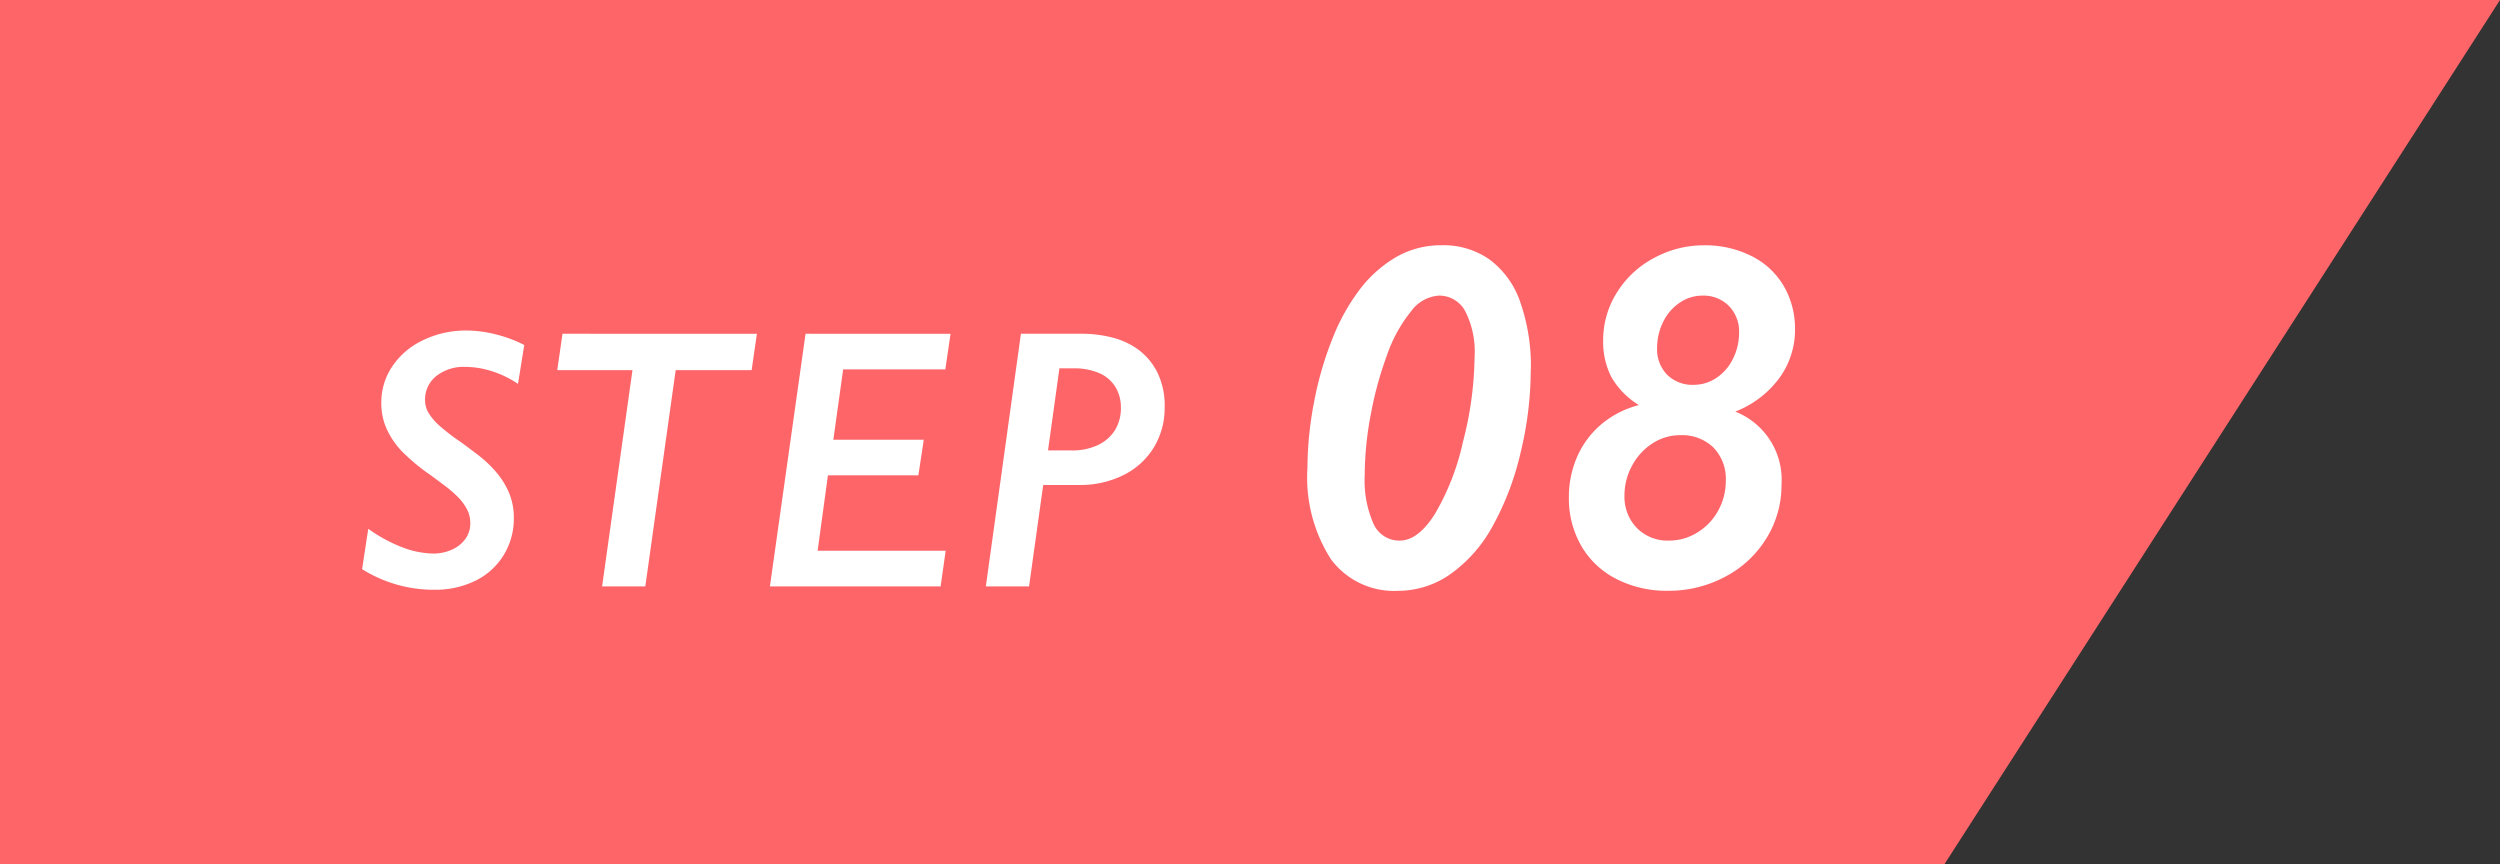
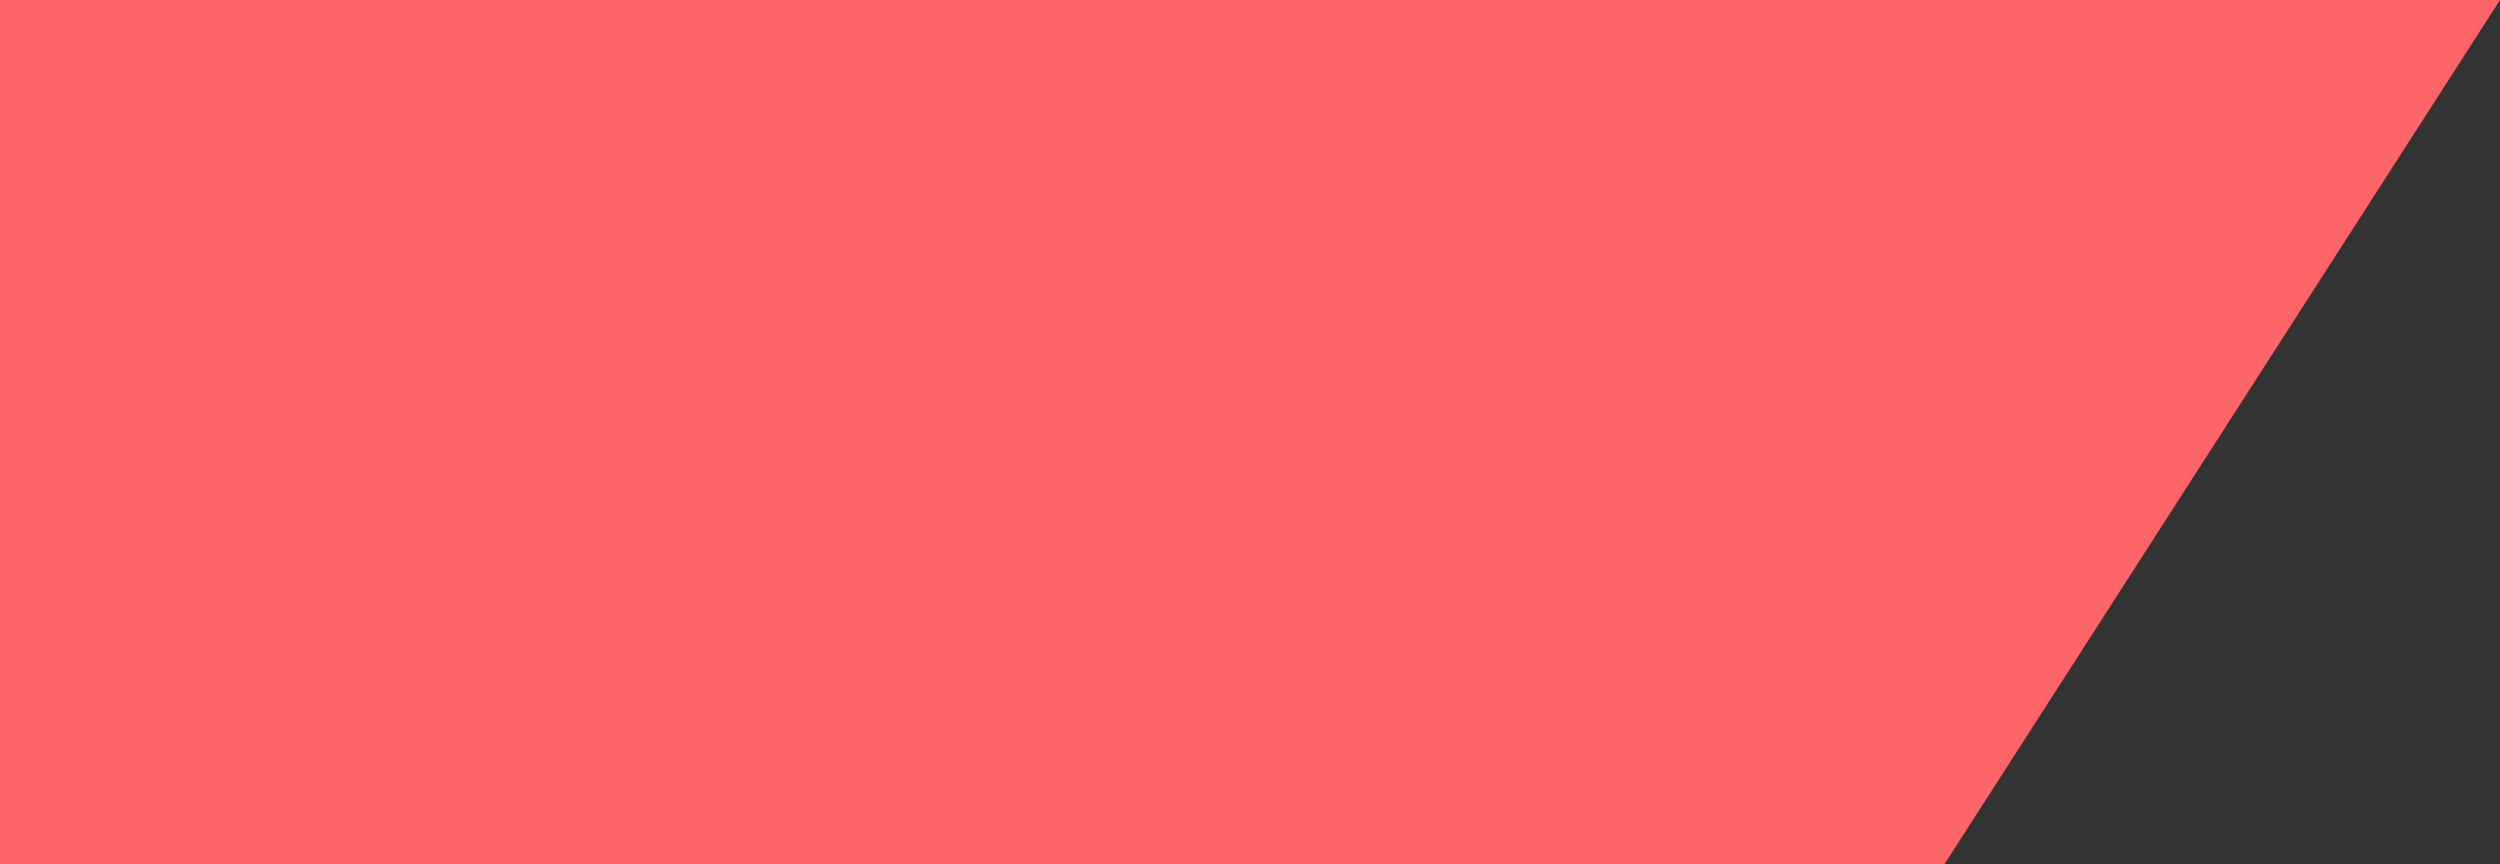
<svg xmlns="http://www.w3.org/2000/svg" width="81" height="28" viewBox="0 0 81 28">
  <rect x="0" y="0" width="81" height="28" fill="#333333" stroke="none" />
  <g id="how_step08" transform="translate(-883 -7651)">
    <path id="パス_2045" data-name="パス 2045" d="M0,0H81L63,28H0Z" transform="translate(883 7651)" fill="#fd6569" />
-     <path id="パス_2213" data-name="パス 2213" d="M-18.217-6.562a3.215,3.215,0,0,0-.835-.407,2.846,2.846,0,0,0-.87-.144,1.434,1.434,0,0,0-.946.3.964.964,0,0,0-.36.779.794.794,0,0,0,.111.407,1.817,1.817,0,0,0,.325.393,6.585,6.585,0,0,0,.7.542q.3.217.612.457a3.825,3.825,0,0,1,.56.536,2.63,2.63,0,0,1,.41.659,2.066,2.066,0,0,1,.158.832,2.249,2.249,0,0,1-.322,1.181,2.2,2.2,0,0,1-.908.835,2.926,2.926,0,0,1-1.348.3,4.357,4.357,0,0,1-2.338-.668l.2-1.307a4.854,4.854,0,0,0,1.128.609,2.9,2.9,0,0,0,.976.193,1.464,1.464,0,0,0,.592-.12,1.08,1.08,0,0,0,.442-.343.845.845,0,0,0,.167-.521.954.954,0,0,0-.105-.448,1.666,1.666,0,0,0-.284-.387,3.526,3.526,0,0,0-.407-.357q-.229-.173-.475-.354a6.449,6.449,0,0,1-.981-.82,2.689,2.689,0,0,1-.463-.7,2.017,2.017,0,0,1-.167-.835,2.081,2.081,0,0,1,.36-1.187,2.457,2.457,0,0,1,1-.844A3.158,3.158,0,0,1-19.9-8.291a3.929,3.929,0,0,1,.981.129,4.23,4.23,0,0,1,.905.34Zm7.74-1.623-.17,1.178h-2.461L-14.092,0h-1.4l.984-7.008h-2.437l.17-1.178Zm6.275,0-.17,1.154H-7.682L-8-4.752h2.93L-5.245-3.6h-2.93l-.334,2.443H-4.36L-4.524,0h-5.531L-8.9-8.186ZM1.317-5.795a1.252,1.252,0,0,0-.182-.674,1.143,1.143,0,0,0-.527-.445,2.072,2.072,0,0,0-.838-.152H-.675l-.369,2.66h.768a1.913,1.913,0,0,0,.858-.179,1.3,1.3,0,0,0,.548-.486A1.363,1.363,0,0,0,1.317-5.795Zm1.418-.012A2.461,2.461,0,0,1,2.39-4.512a2.381,2.381,0,0,1-.981.9,3.126,3.126,0,0,1-1.444.325H-1.2L-1.659,0h-1.4l1.137-8.186H.058a3.922,3.922,0,0,1,.993.126,2.41,2.41,0,0,1,.855.407,2.07,2.07,0,0,1,.6.735A2.451,2.451,0,0,1,2.735-5.807ZM12.776-7.422a2.9,2.9,0,0,0-.309-1.508.955.955,0,0,0-.848-.492,1.218,1.218,0,0,0-.9.508,4.648,4.648,0,0,0-.773,1.4A11.646,11.646,0,0,0,9.417-5.59a10.641,10.641,0,0,0-.2,1.988A3.458,3.458,0,0,0,9.506-2.02a.911.911,0,0,0,.848.535q.586,0,1.133-.855A7.994,7.994,0,0,0,12.4-4.684,11.384,11.384,0,0,0,12.776-7.422Zm1.82.4a11.392,11.392,0,0,1-.332,2.7,9.139,9.139,0,0,1-.906,2.375A4.6,4.6,0,0,1,11.995-.4a2.946,2.946,0,0,1-1.7.543A2.545,2.545,0,0,1,8.124-.879a4.9,4.9,0,0,1-.762-2.965,11.3,11.3,0,0,1,.215-2.133,10.945,10.945,0,0,1,.6-2.066,6.641,6.641,0,0,1,.9-1.605,4.043,4.043,0,0,1,1.172-1.031,2.907,2.907,0,0,1,1.469-.375,2.585,2.585,0,0,1,1.547.465,2.866,2.866,0,0,1,.988,1.367A6.265,6.265,0,0,1,14.6-7.023Zm6.32,3.6a1.457,1.457,0,0,0-.4-1.078,1.467,1.467,0,0,0-1.086-.4,1.624,1.624,0,0,0-.883.262,1.923,1.923,0,0,0-.664.719,2,2,0,0,0-.25.973,1.445,1.445,0,0,0,.4,1.051,1.394,1.394,0,0,0,1.047.41,1.728,1.728,0,0,0,.914-.262,1.867,1.867,0,0,0,.676-.711A1.977,1.977,0,0,0,20.916-3.422Zm.43-4.789a1.178,1.178,0,0,0-.336-.883,1.159,1.159,0,0,0-.844-.328,1.3,1.3,0,0,0-.75.234,1.578,1.578,0,0,0-.535.629,1.882,1.882,0,0,0-.191.832,1.18,1.18,0,0,0,.324.867,1.159,1.159,0,0,0,.863.328,1.307,1.307,0,0,0,.742-.23,1.549,1.549,0,0,0,.535-.625A1.866,1.866,0,0,0,21.346-8.211Zm1.813-.125a2.646,2.646,0,0,1-.512,1.59,3.215,3.215,0,0,1-1.426,1.082,2.372,2.372,0,0,1,1.5,2.367,3.258,3.258,0,0,1-.484,1.73A3.435,3.435,0,0,1,20.9-.316a3.87,3.87,0,0,1-1.859.457,3.563,3.563,0,0,1-1.672-.383,2.76,2.76,0,0,1-1.137-1.074,3.057,3.057,0,0,1-.4-1.566A3.231,3.231,0,0,1,16.1-4.2a2.89,2.89,0,0,1,.785-1.055A3.076,3.076,0,0,1,18.1-5.875a2.6,2.6,0,0,1-.887-.9,2.5,2.5,0,0,1-.27-1.207,2.875,2.875,0,0,1,.434-1.523,3.131,3.131,0,0,1,1.2-1.129,3.356,3.356,0,0,1,1.633-.418,3.331,3.331,0,0,1,1.539.348,2.489,2.489,0,0,1,1.043.969A2.726,2.726,0,0,1,23.158-8.336Z" transform="translate(918 7670)" fill="#fff" />
  </g>
</svg>